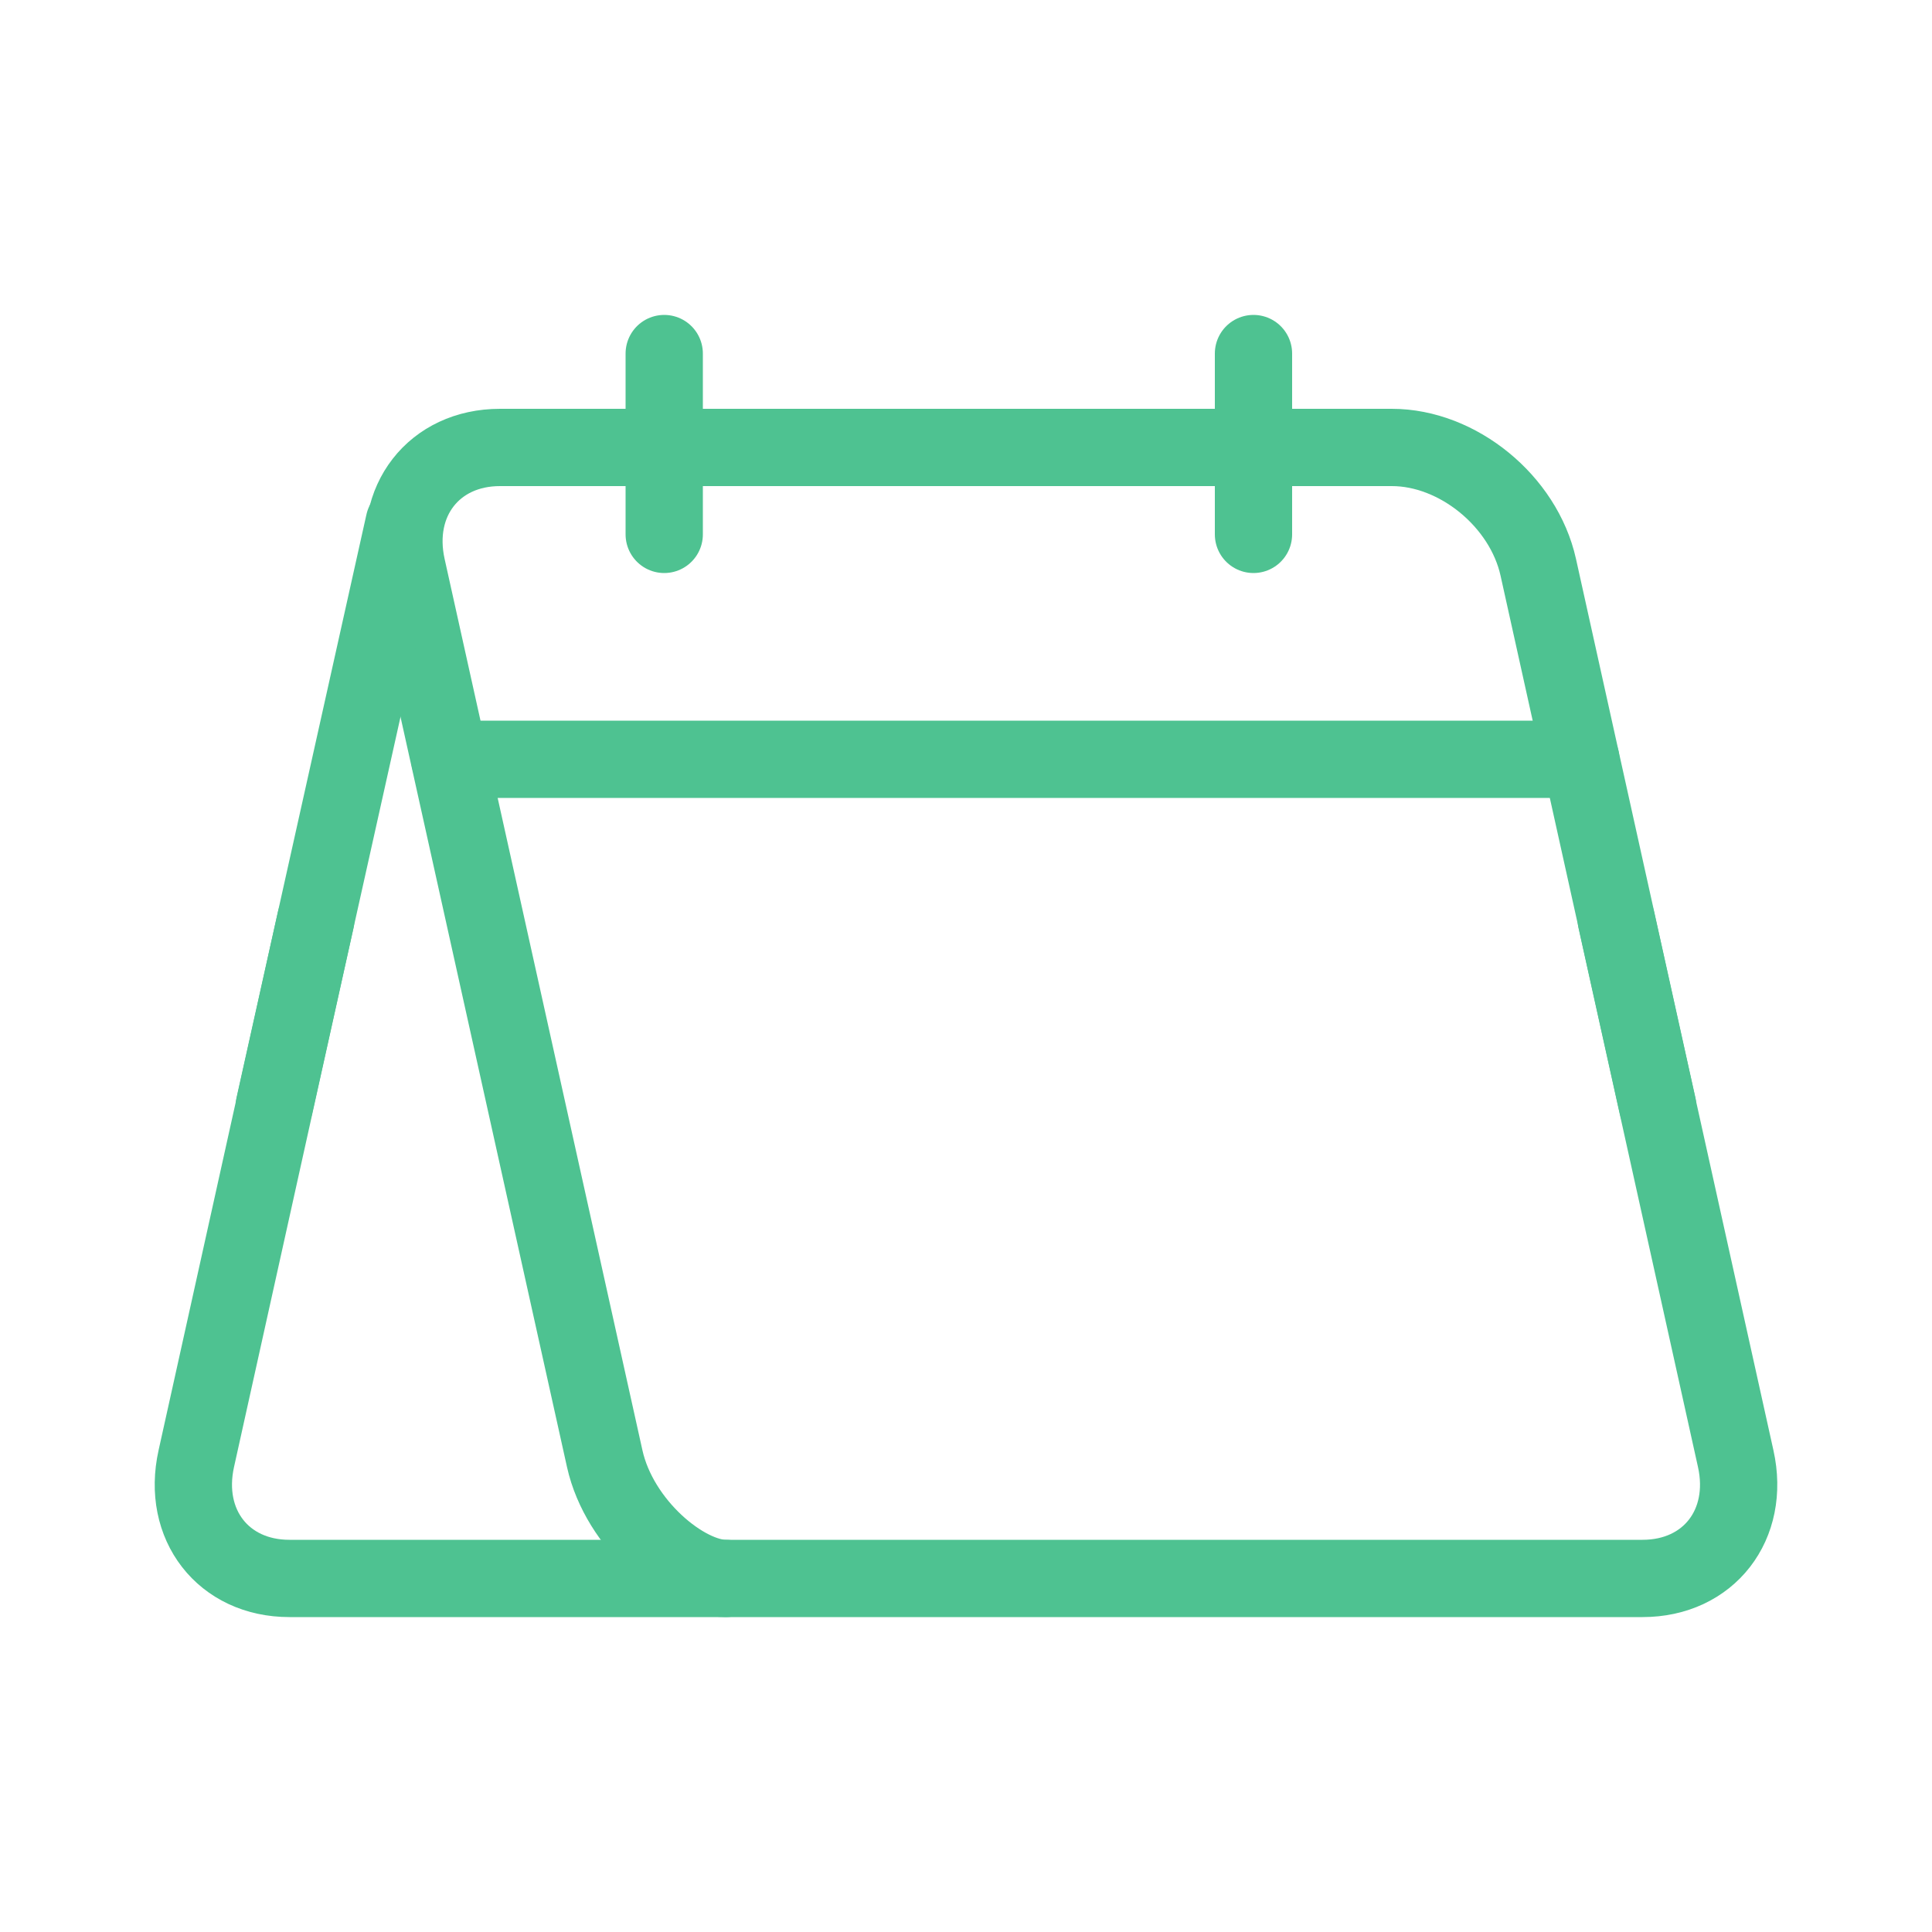
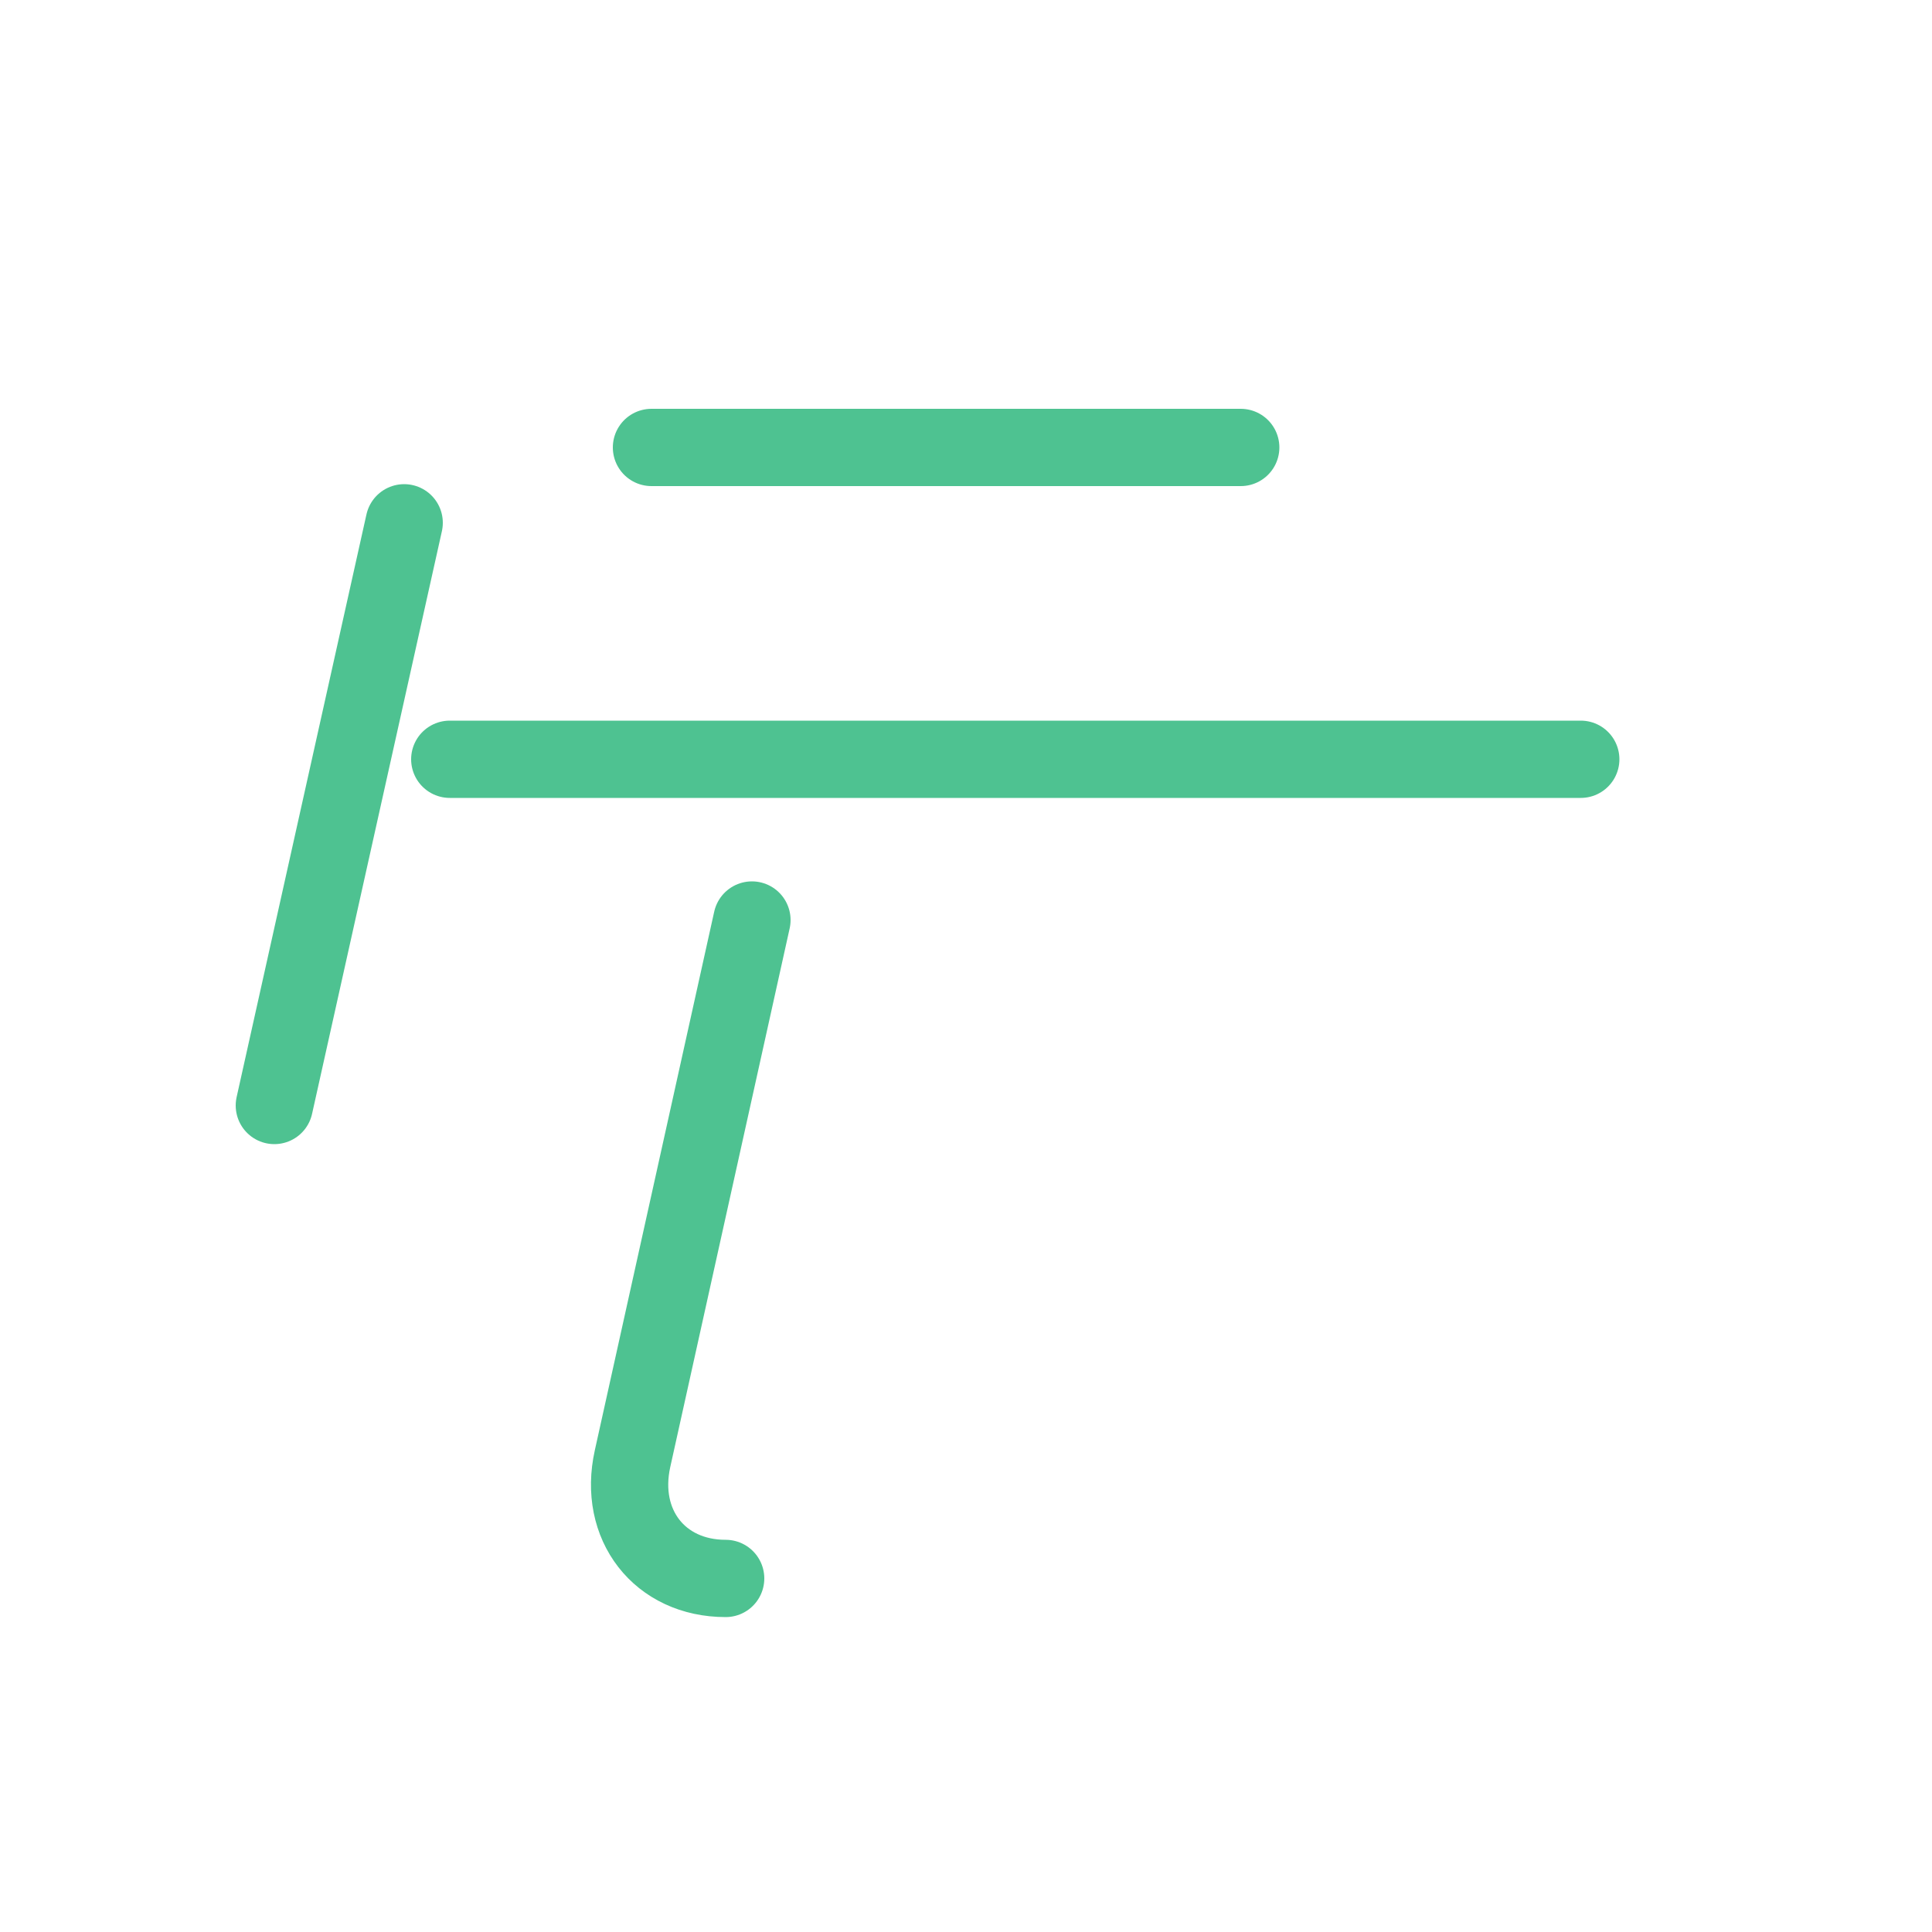
<svg xmlns="http://www.w3.org/2000/svg" id="a" width="50" height="50" viewBox="0 0 50 50">
  <defs>
    <style>.b{fill:none;stroke:#4ec291;stroke-linecap:round;stroke-linejoin:round;stroke-width:2px;}</style>
  </defs>
-   <line class="b" x1="17.19" y1="13.83" x2="17.19" y2="9.15" />
-   <line class="b" x1="32.44" y1="13.83" x2="32.44" y2="9.15" />
-   <path class="b" d="M32.11,11.58h3.91c1.71,0,3.41,1.39,3.79,3.1l3.09,13.94" />
-   <path class="b" d="M41.83,23.81l3.09,13.94c.38,1.71-.7,3.1-2.41,3.1H18.78c-1.06,0-2.75-1.39-3.13-3.1L10.53,14.68c-.38-1.71,.7-3.1,2.41-3.1h3.91" />
  <line class="b" x1="16.86" y1="11.58" x2="32.11" y2="11.58" />
  <line class="b" x1="11.64" y1="19.65" x2="40.91" y2="19.65" />
  <line class="b" x1="10.46" y1="13.53" x2="7.1" y2="28.61" />
-   <path class="b" d="M18.78,40.85H7.49c-1.71,0-2.79-1.39-2.41-3.1l3.09-13.94" />
+   <path class="b" d="M18.78,40.85c-1.71,0-2.79-1.39-2.41-3.1l3.09-13.94" />
</svg>